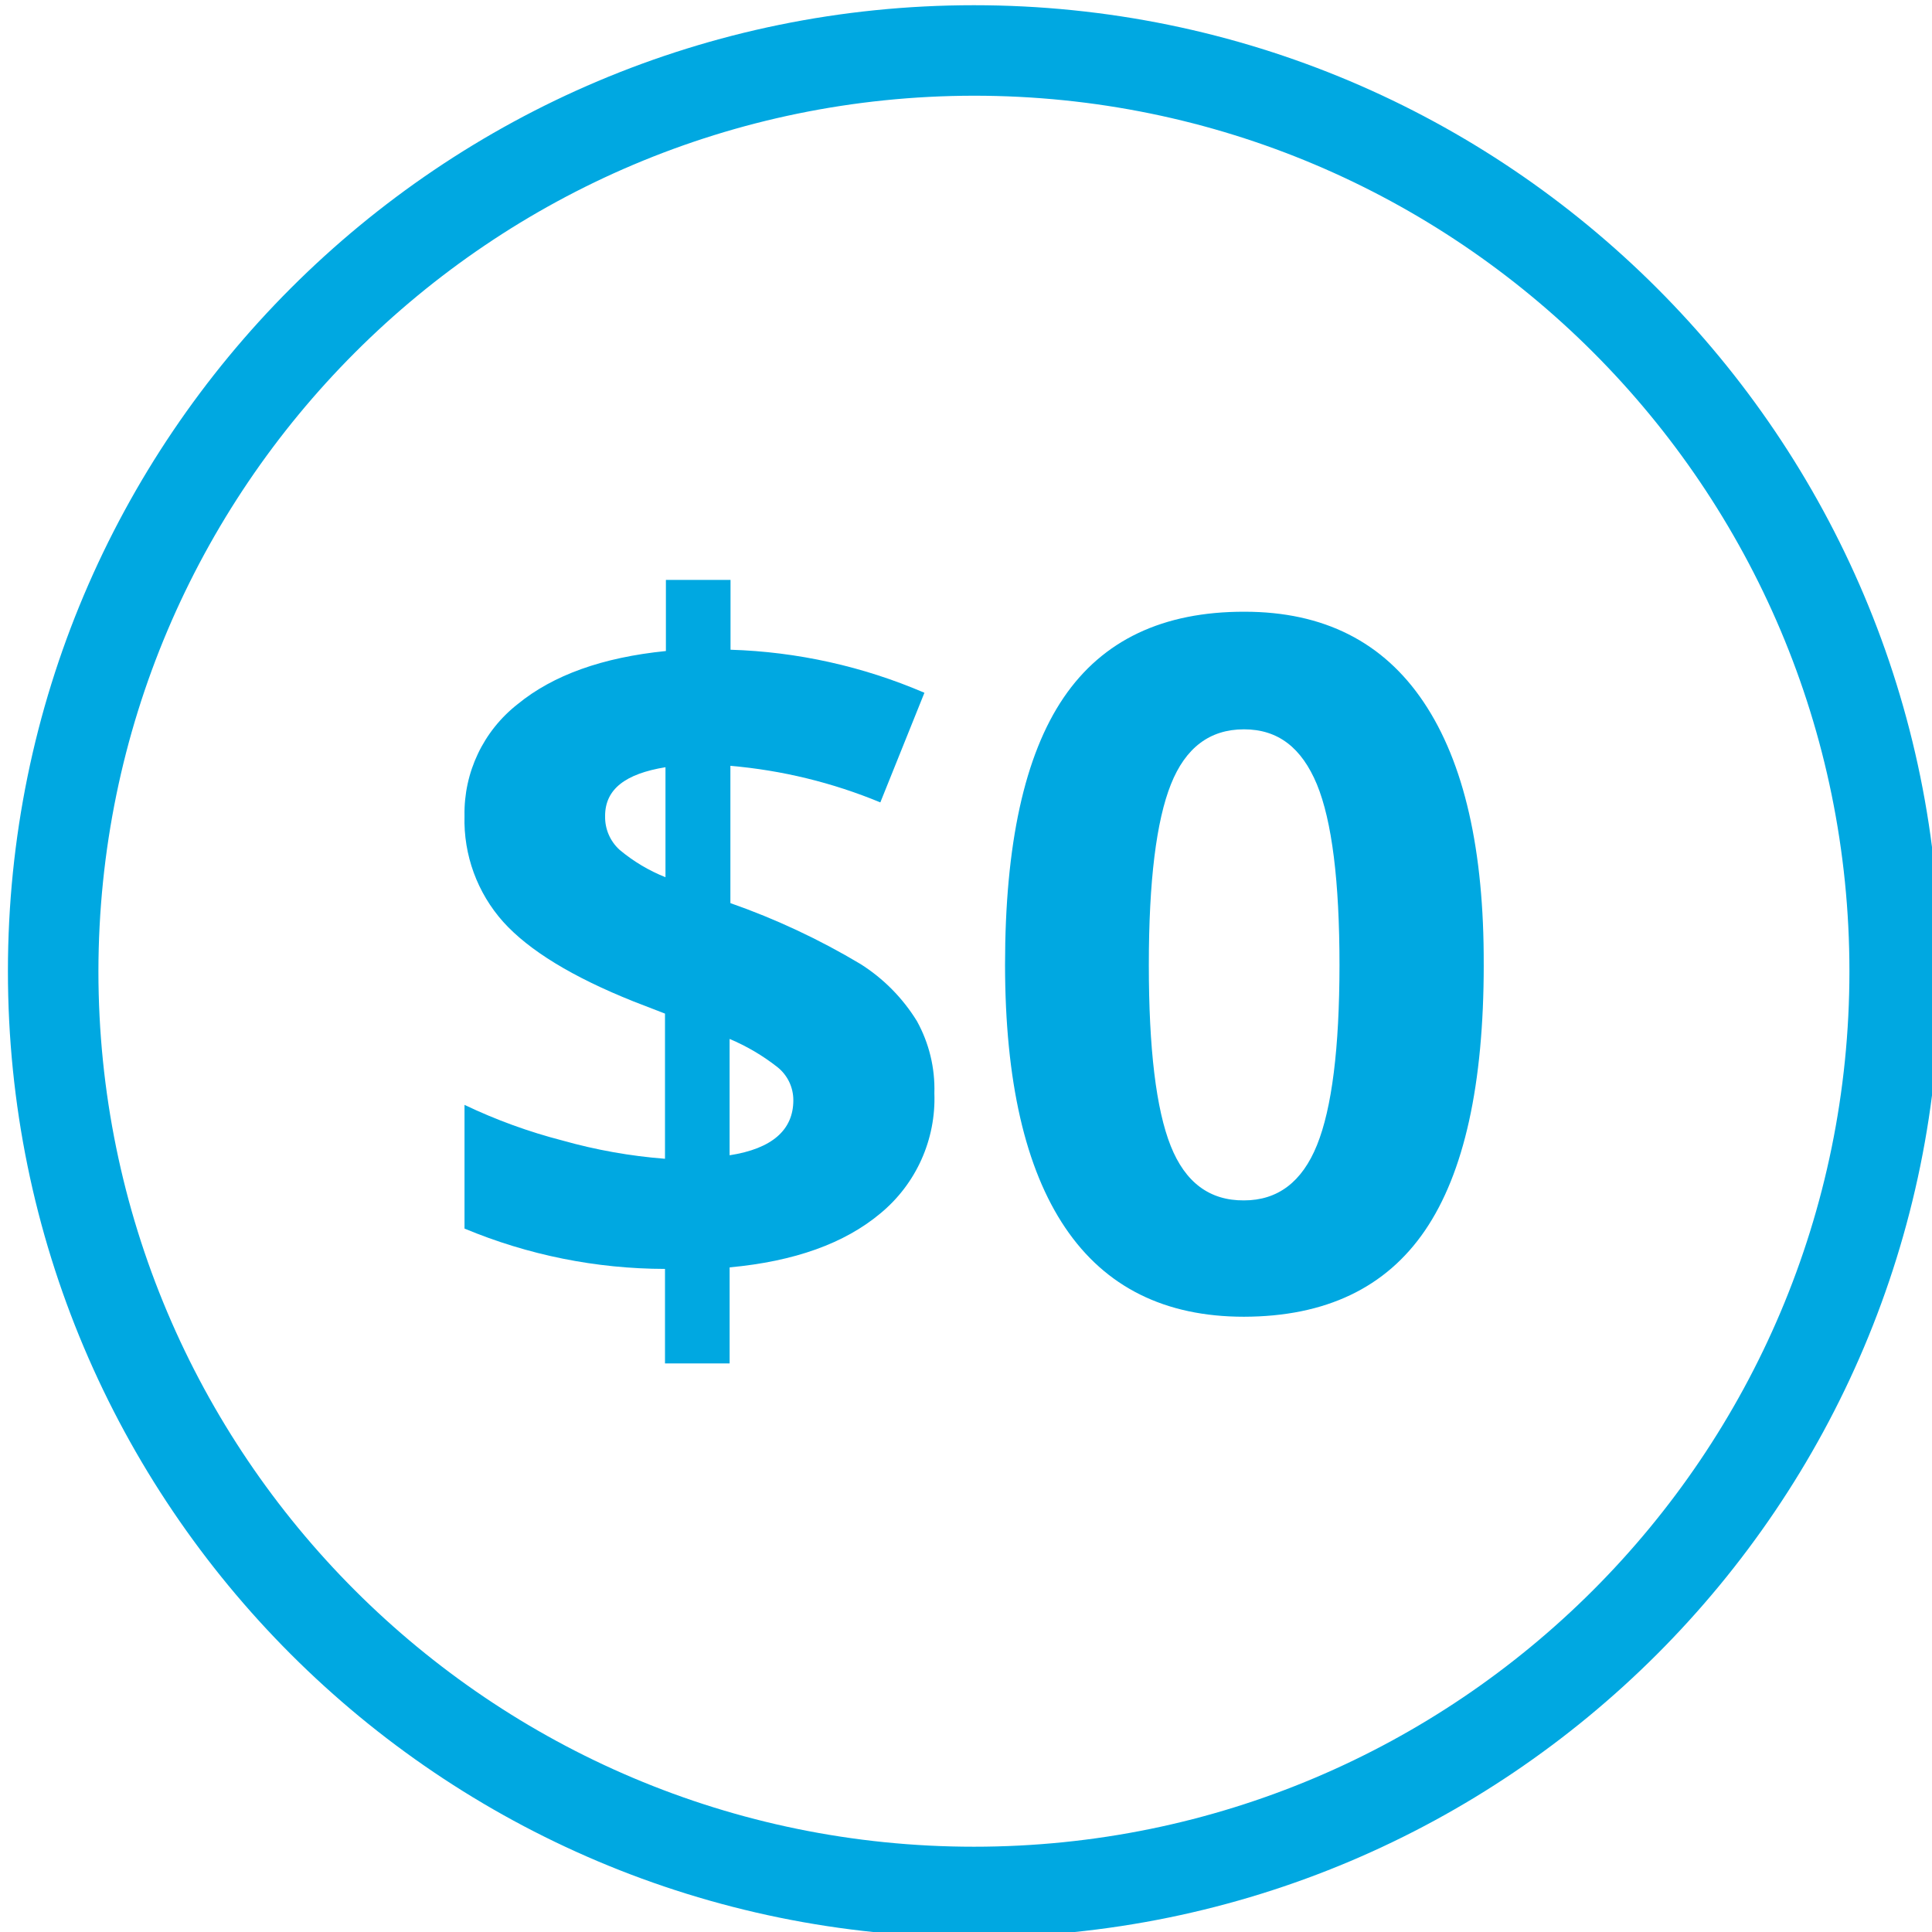
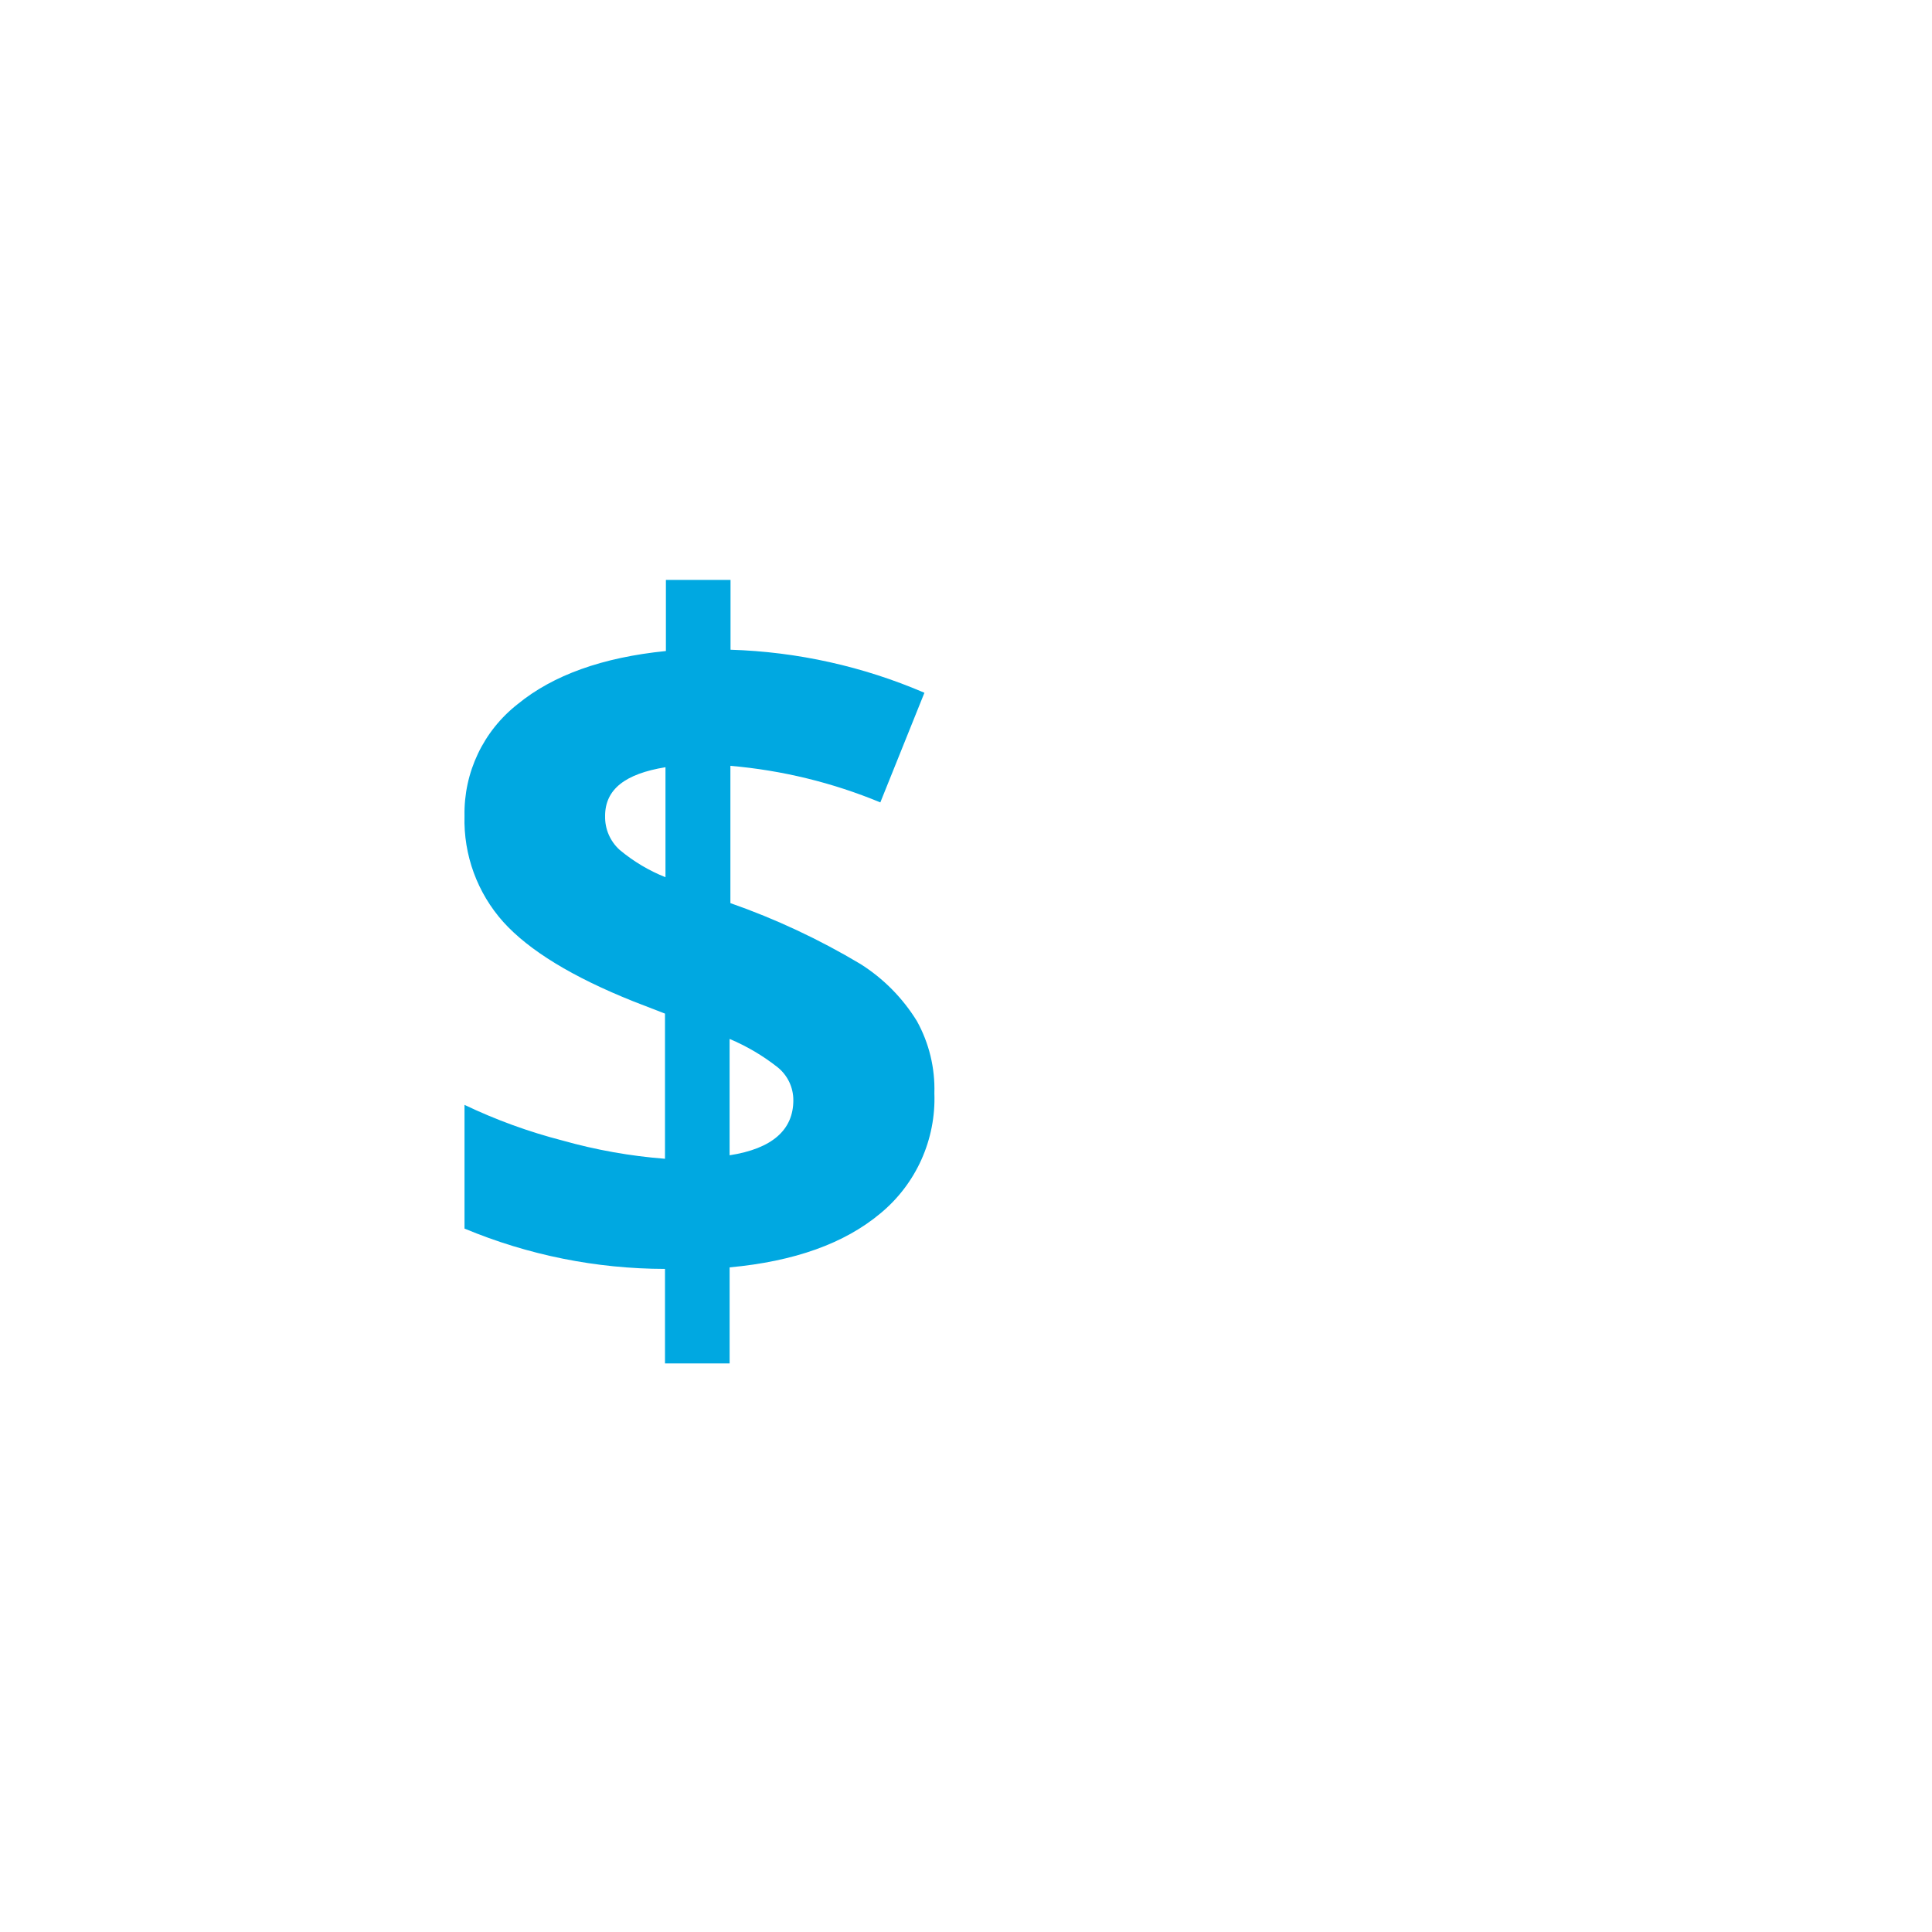
<svg xmlns="http://www.w3.org/2000/svg" id="Layer_1" version="1.1" viewBox="0 0 100 100">
-   <path d="M50.41,4.954c25.028,0,45.316,20.289,45.316,45.316s-20.289,45.316-45.316,45.316S5.094,75.298,5.094,50.27c0,0,0,0,0,0,.026-25.017,20.3-45.291,45.316-45.316M50.41.27C22.796.27.41,22.656.41,50.27s22.386,50,50,50,50-22.386,50-50S78.024.27,50.41.27c0,0,0,0,0,0Z" fill="#00a8e1" />
  <path d="M48.363,56.586c.088,2.393-.943,4.691-2.79,6.216-1.86,1.559-4.456,2.489-7.808,2.797v4.971h-3.345v-4.891c-3.563-.006-7.089-.715-10.377-2.088v-6.403c1.629.778,3.33,1.397,5.078,1.847,1.731.488,3.506.804,5.299.943v-7.514l-1.626-.629c-3.158-1.262-5.406-2.634-6.744-4.115-1.346-1.505-2.064-3.468-2.007-5.486-.044-2.254.975-4.398,2.75-5.787,1.833-1.503,4.391-2.42,7.674-2.75v-3.68h3.345v3.613c3.456.106,6.86.862,10.036,2.228l-2.282,5.674c-2.475-1.025-5.092-1.663-7.761-1.893v7.106c2.344.821,4.599,1.877,6.731,3.151,1.188.749,2.188,1.761,2.924,2.957.631,1.141.943,2.43.903,3.733ZM31.321,42.234c-.018.666.256,1.306.749,1.753.711.596,1.513,1.075,2.375,1.418v-5.694c-2.088.341-3.125,1.144-3.125,2.522ZM41.063,56.954c.004-.669-.299-1.303-.823-1.72-.756-.595-1.589-1.085-2.476-1.459v6.022c2.201-.341,3.299-1.311,3.299-2.85v.007Z" fill="#00a8e1" />
-   <path d="M76.798,49.942c0,6.191-1.013,10.772-3.038,13.743s-5.15,4.461-9.374,4.469c-4.09,0-7.172-1.534-9.247-4.603-2.074-3.069-3.113-7.605-3.118-13.609,0-6.245,1.01-10.855,3.031-13.83,2.021-2.975,5.143-4.458,9.367-4.449,4.09,0,7.181,1.561,9.273,4.684,2.092,3.122,3.127,7.654,3.105,13.596ZM59.463,49.942c0,4.349.377,7.471,1.131,9.367s2.018,2.837,3.794,2.823c1.749,0,3.009-.955,3.78-2.864s1.16-5.011,1.164-9.307c0-4.349-.39-7.471-1.171-9.367-.79-1.893-2.007-2.844-3.774-2.844s-3.024.95-3.78,2.844-1.144,4.998-1.144,9.347Z" fill="#00a8e1" />
</svg>